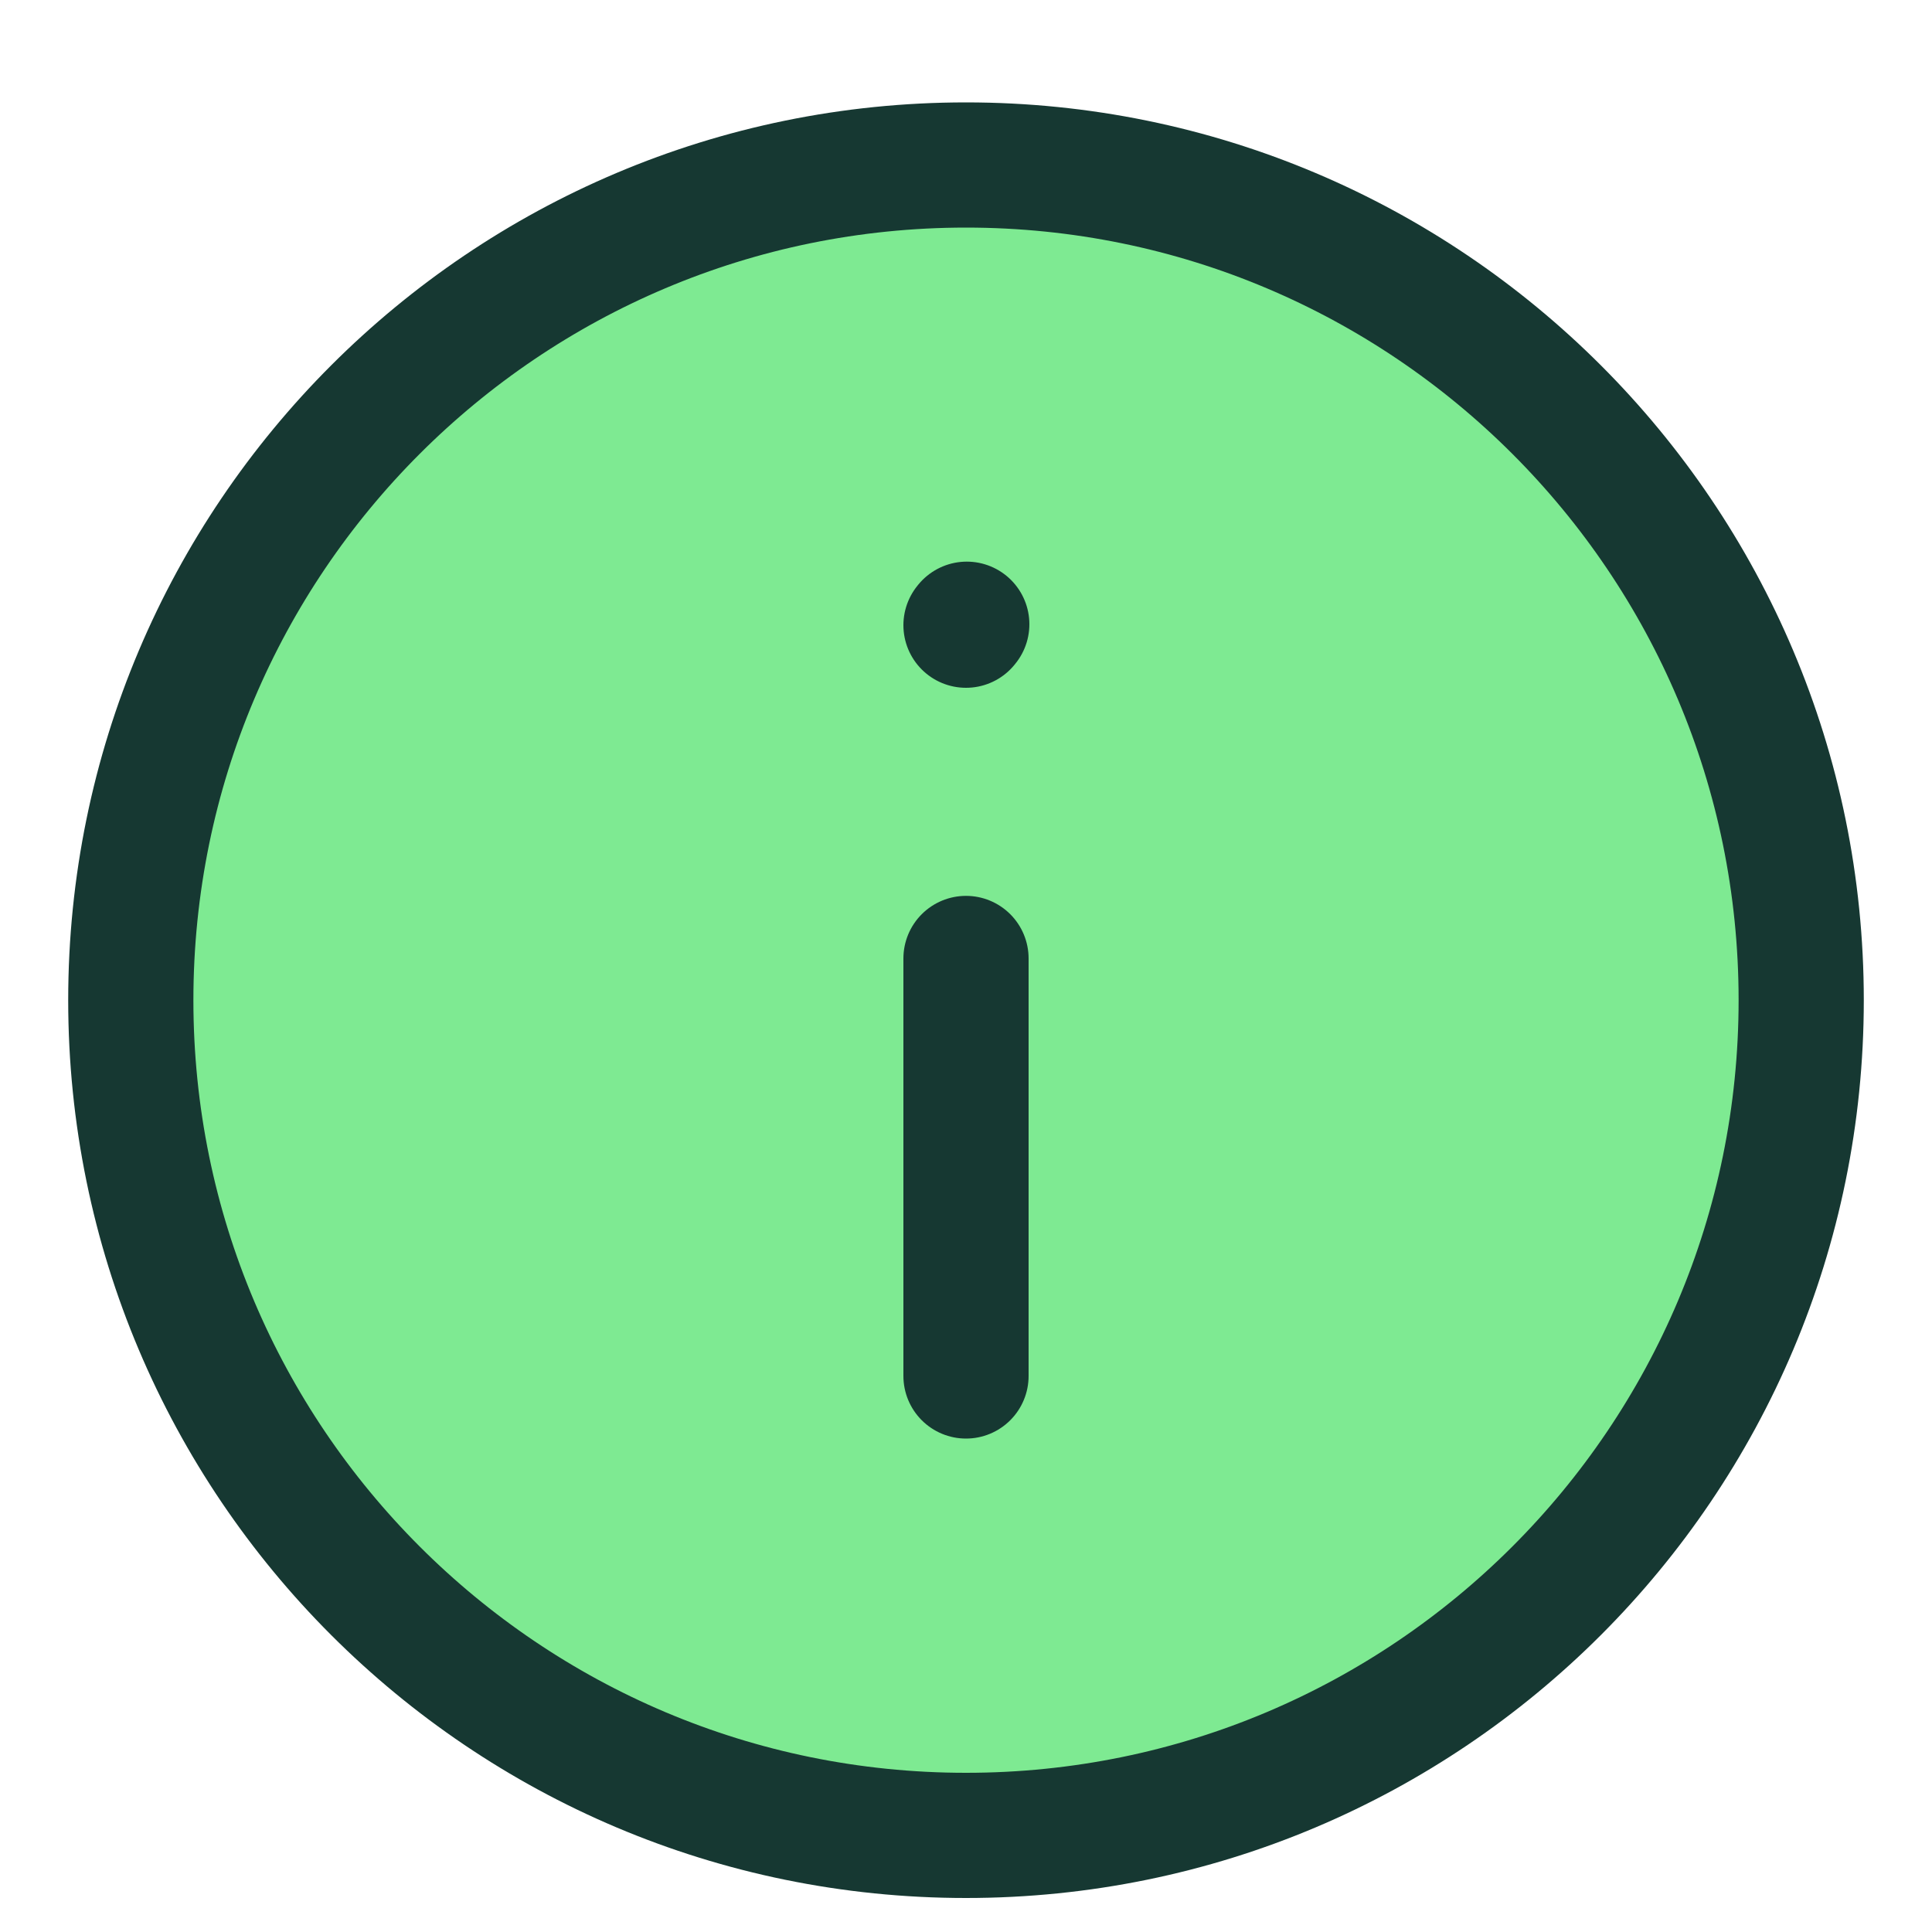
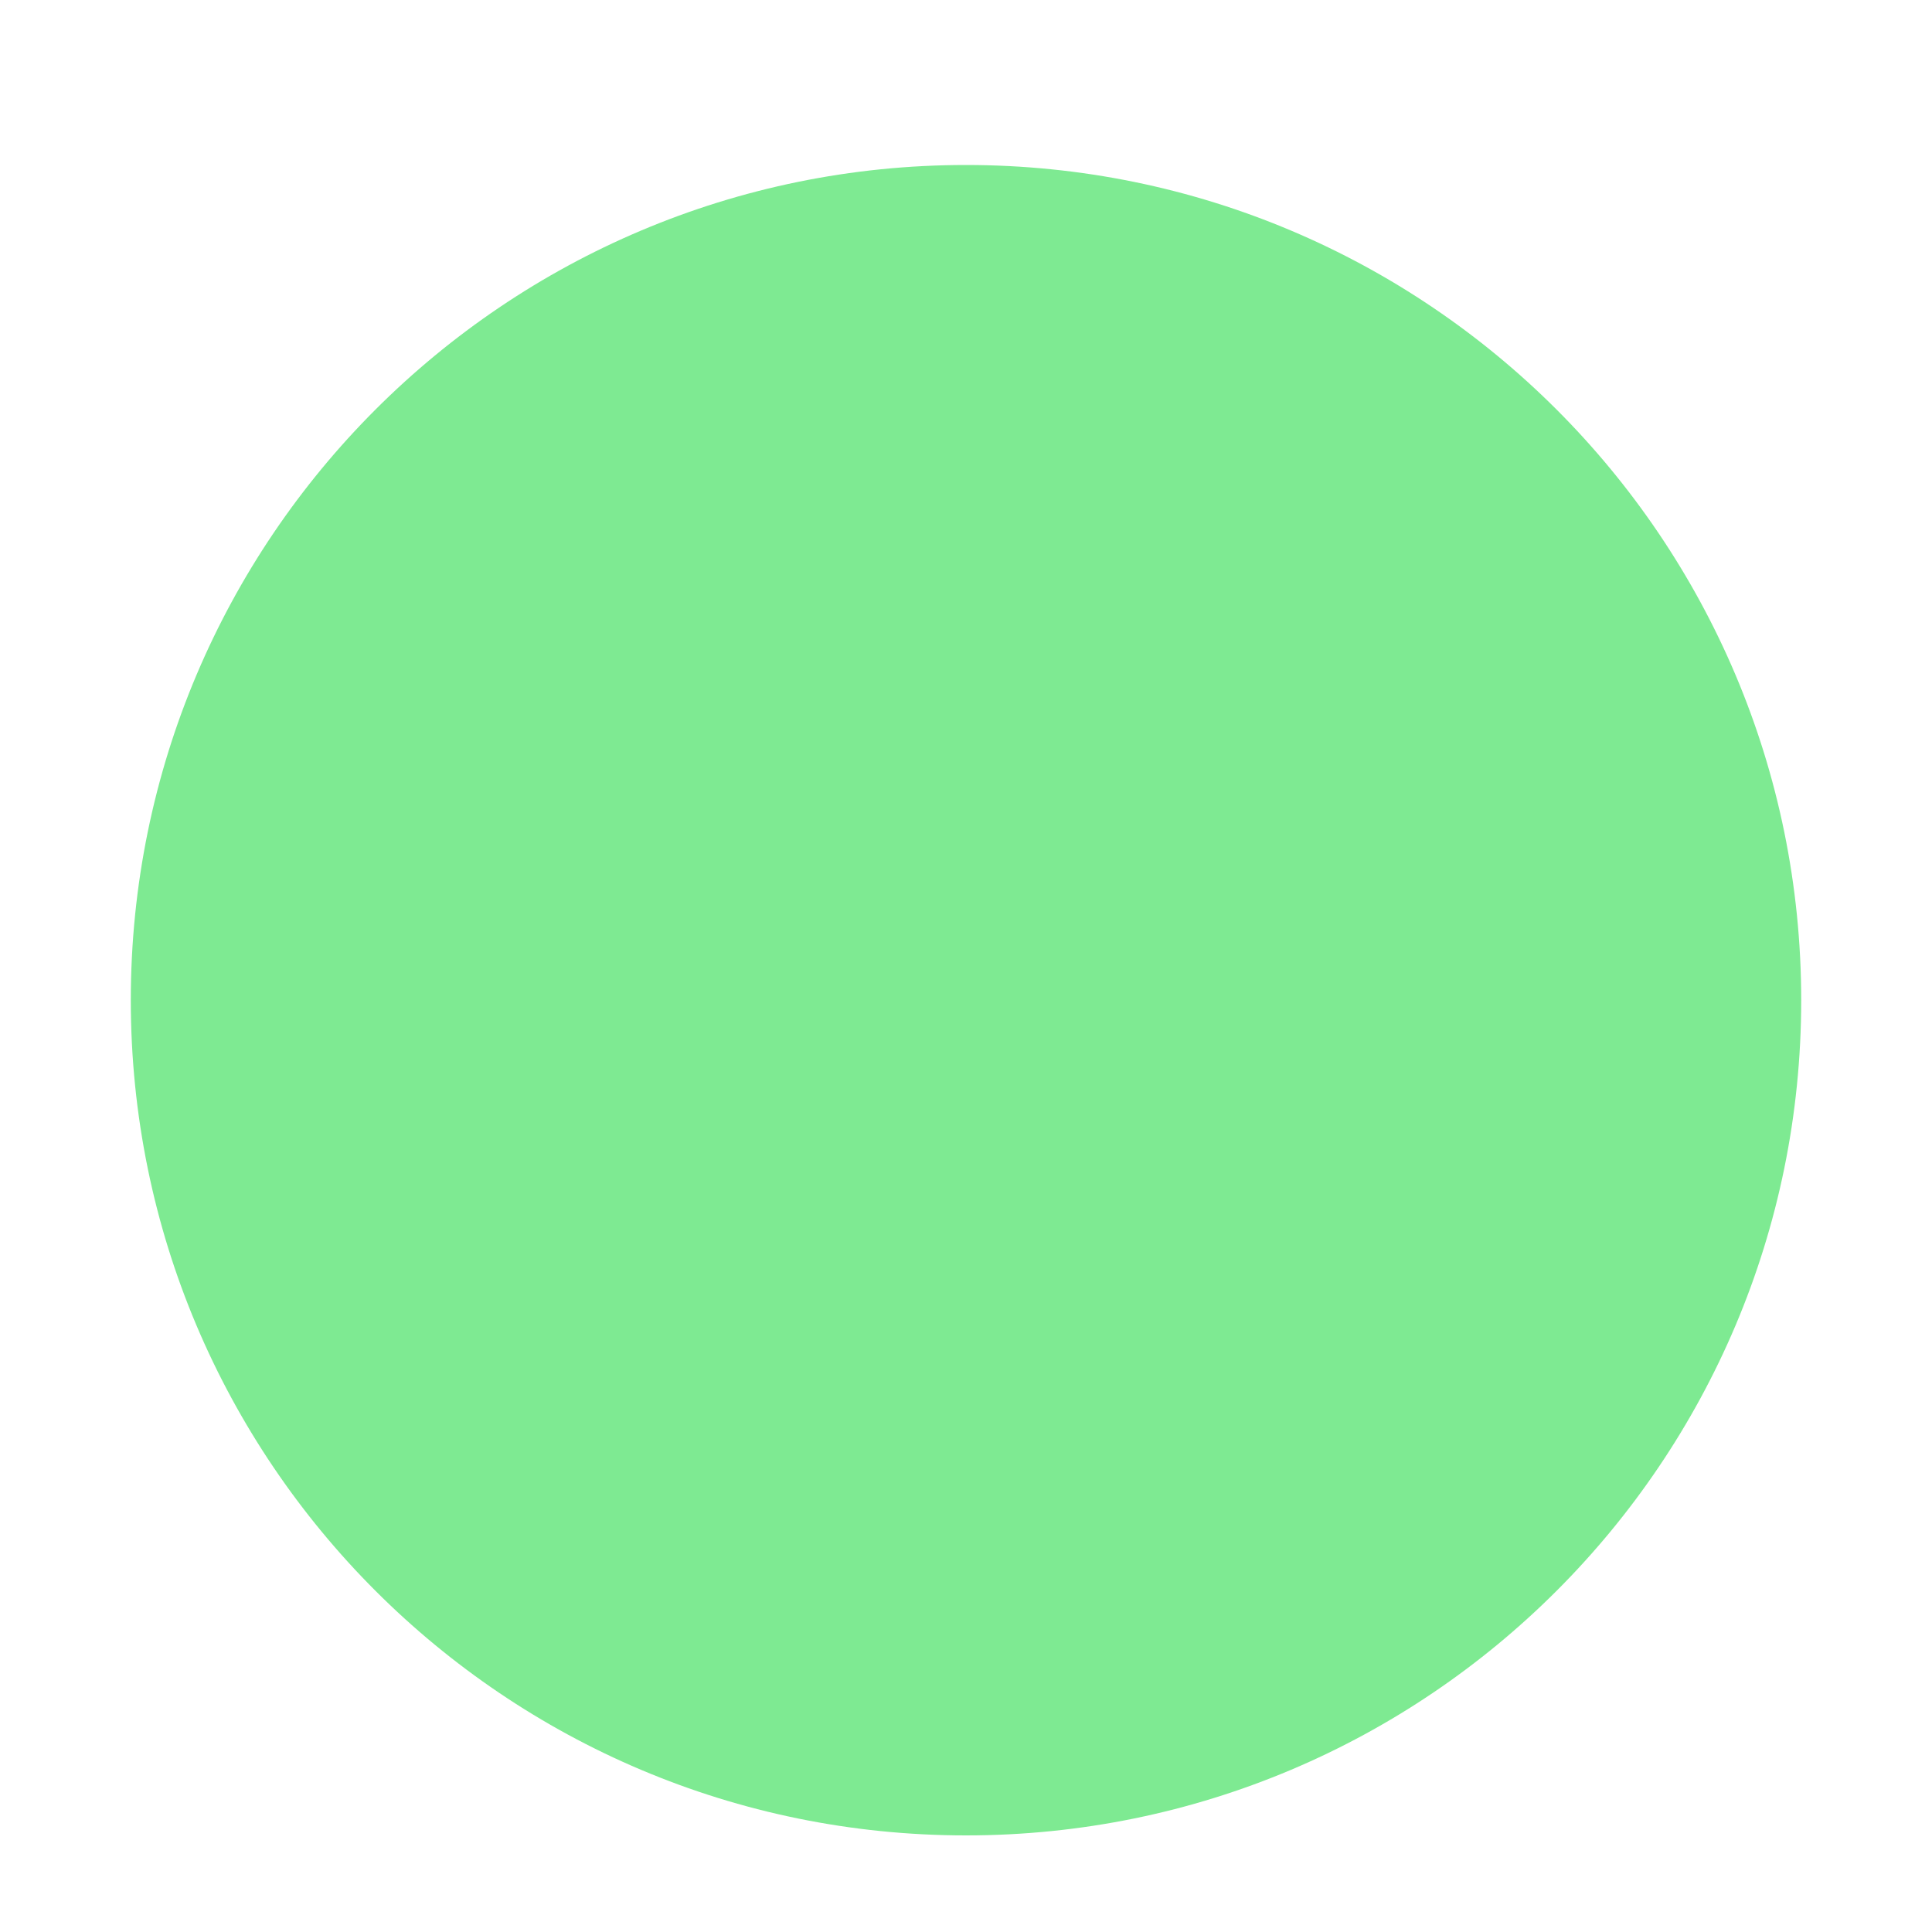
<svg xmlns="http://www.w3.org/2000/svg" width="10" height="10" viewBox="0 0 10 10" fill="none">
  <path d="M5 4.961V7.122V4.961ZM5 3.236L5.004 3.231L5 3.236ZM5 9.5C7.388 9.5 9.323 7.565 9.323 5.177C9.323 2.789 7.388 0.854 5 0.854C2.613 0.854 0.677 2.789 0.677 5.177C0.677 7.565 2.613 9.5 5 9.5Z" fill="#7EEA92" />
-   <path d="M5 4.961V7.122M5 3.236L5.004 3.231M5 9.5C7.388 9.5 9.323 7.565 9.323 5.177C9.323 2.789 7.388 0.854 5 0.854C2.613 0.854 0.677 2.789 0.677 5.177C0.677 7.565 2.613 9.5 5 9.5Z" stroke="#163832" stroke-width="0.648" stroke-linecap="round" stroke-linejoin="round" />
</svg>